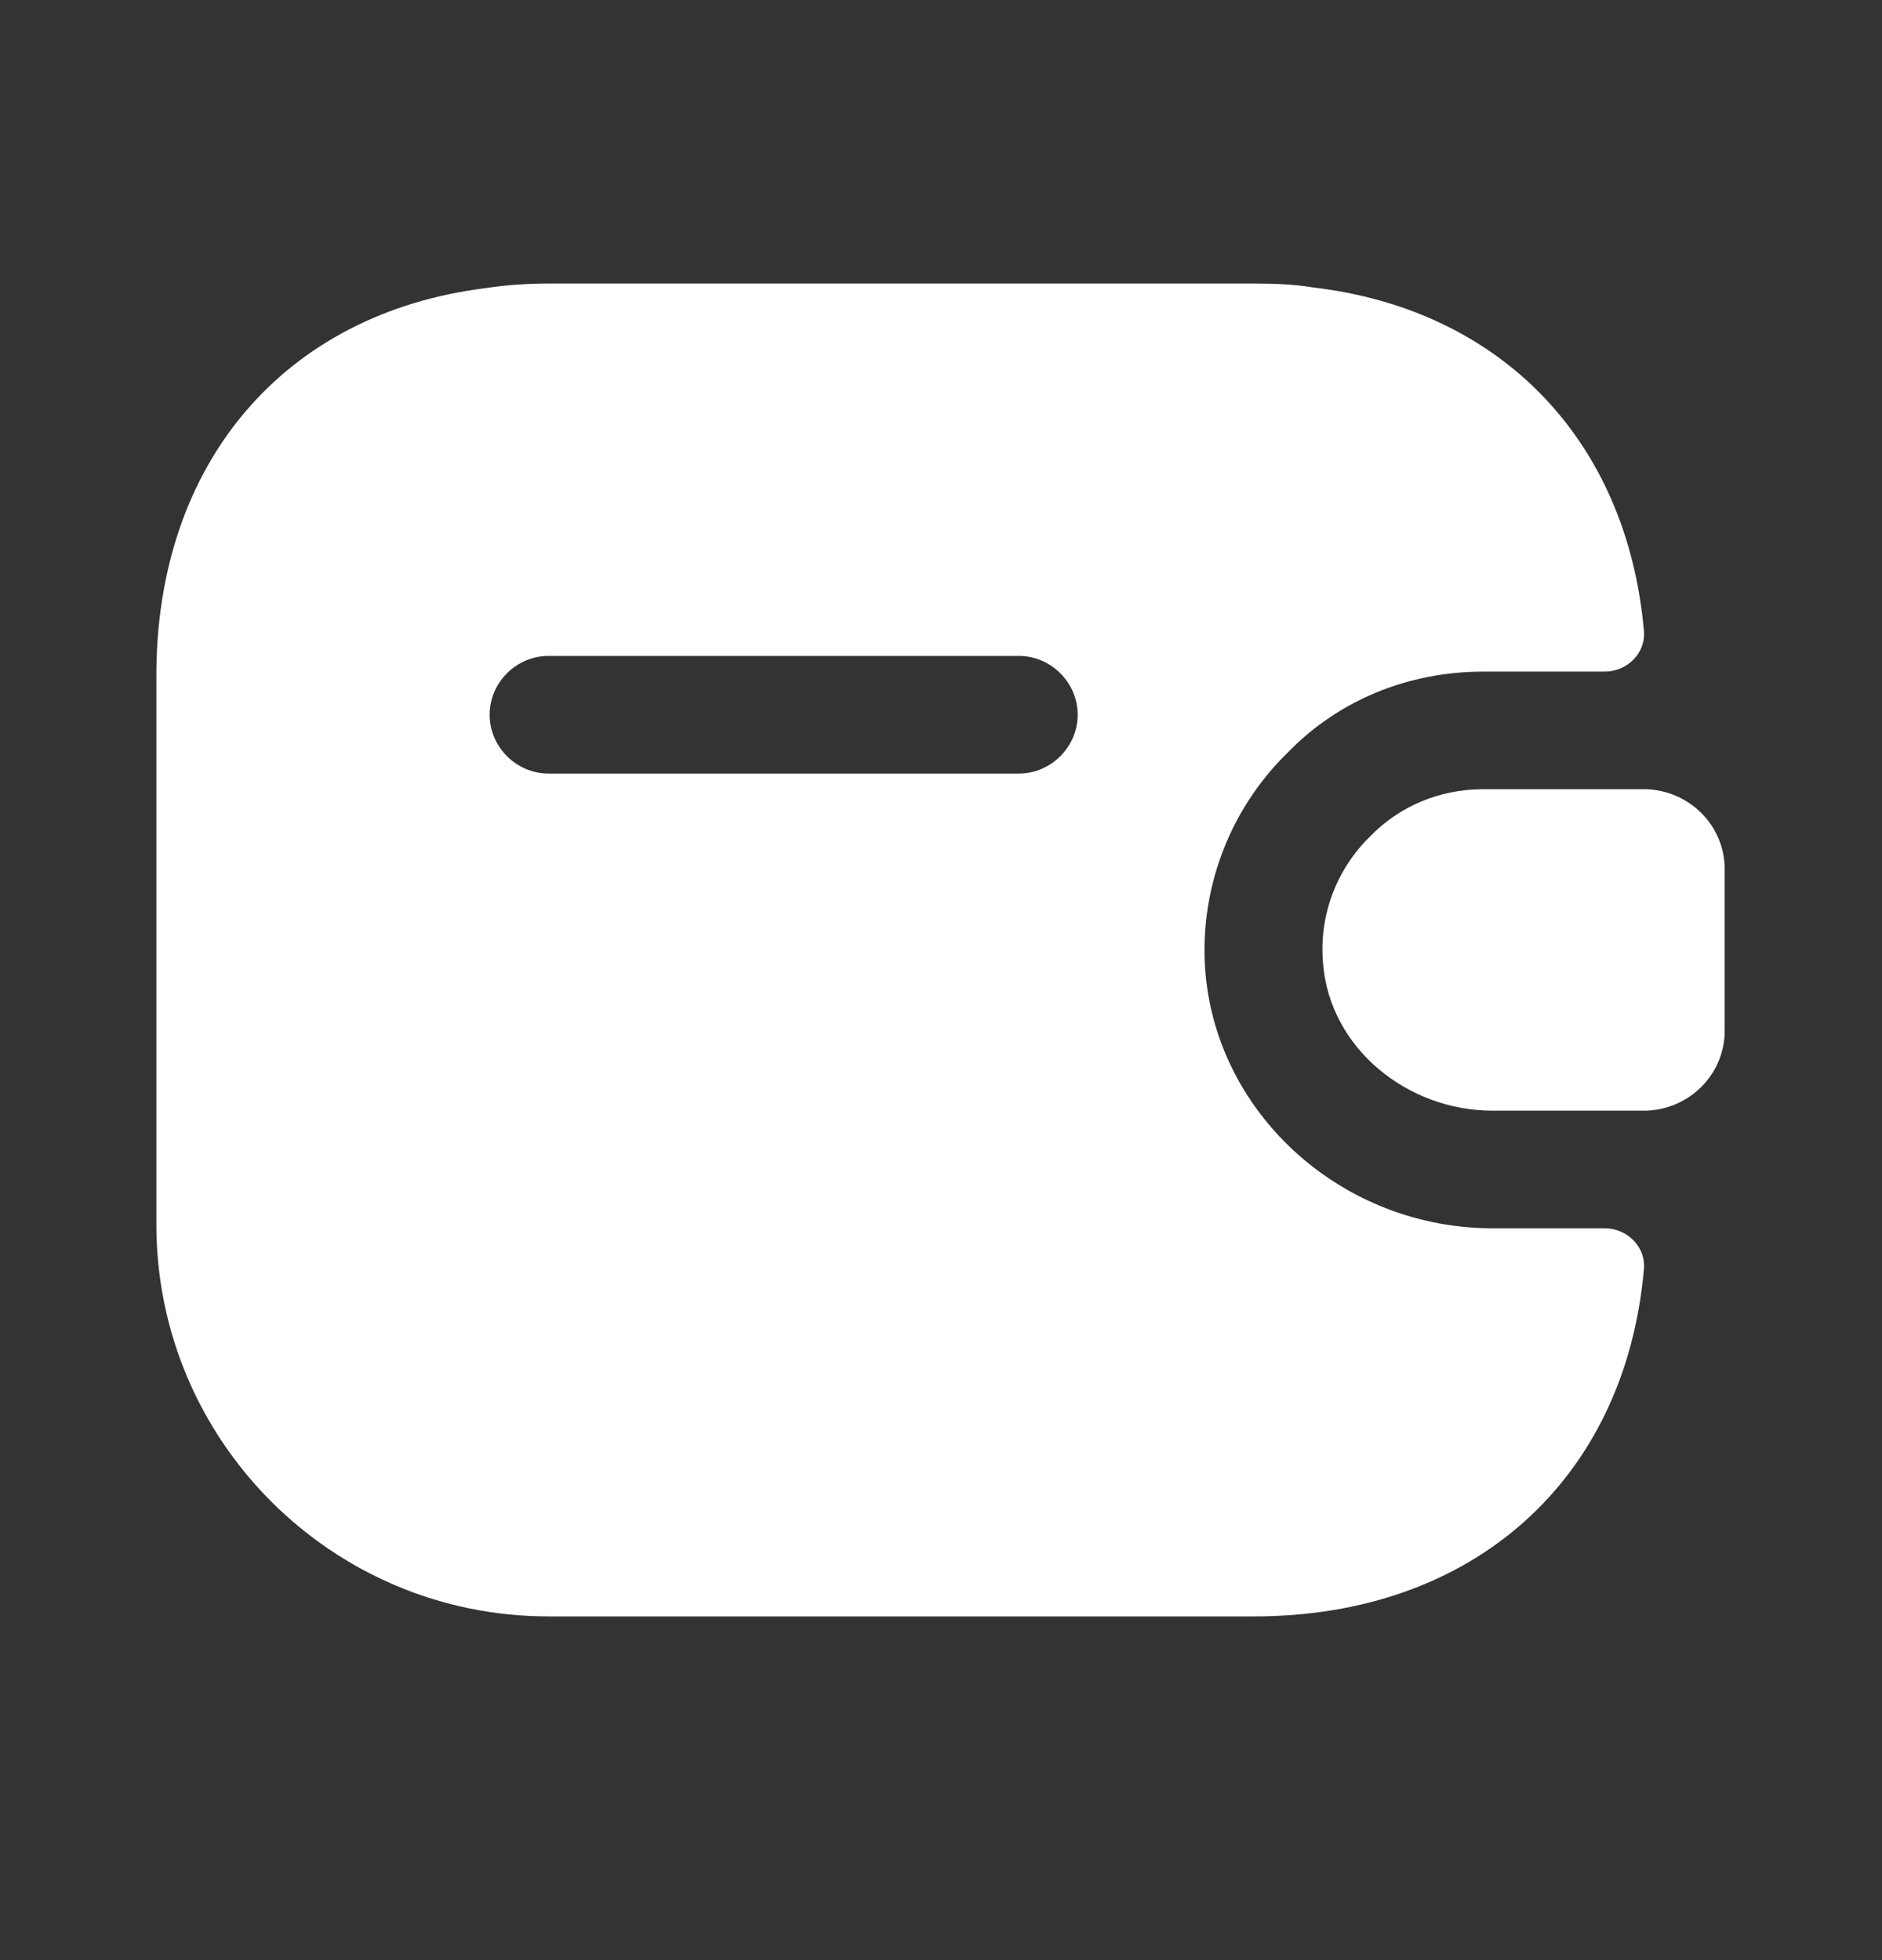
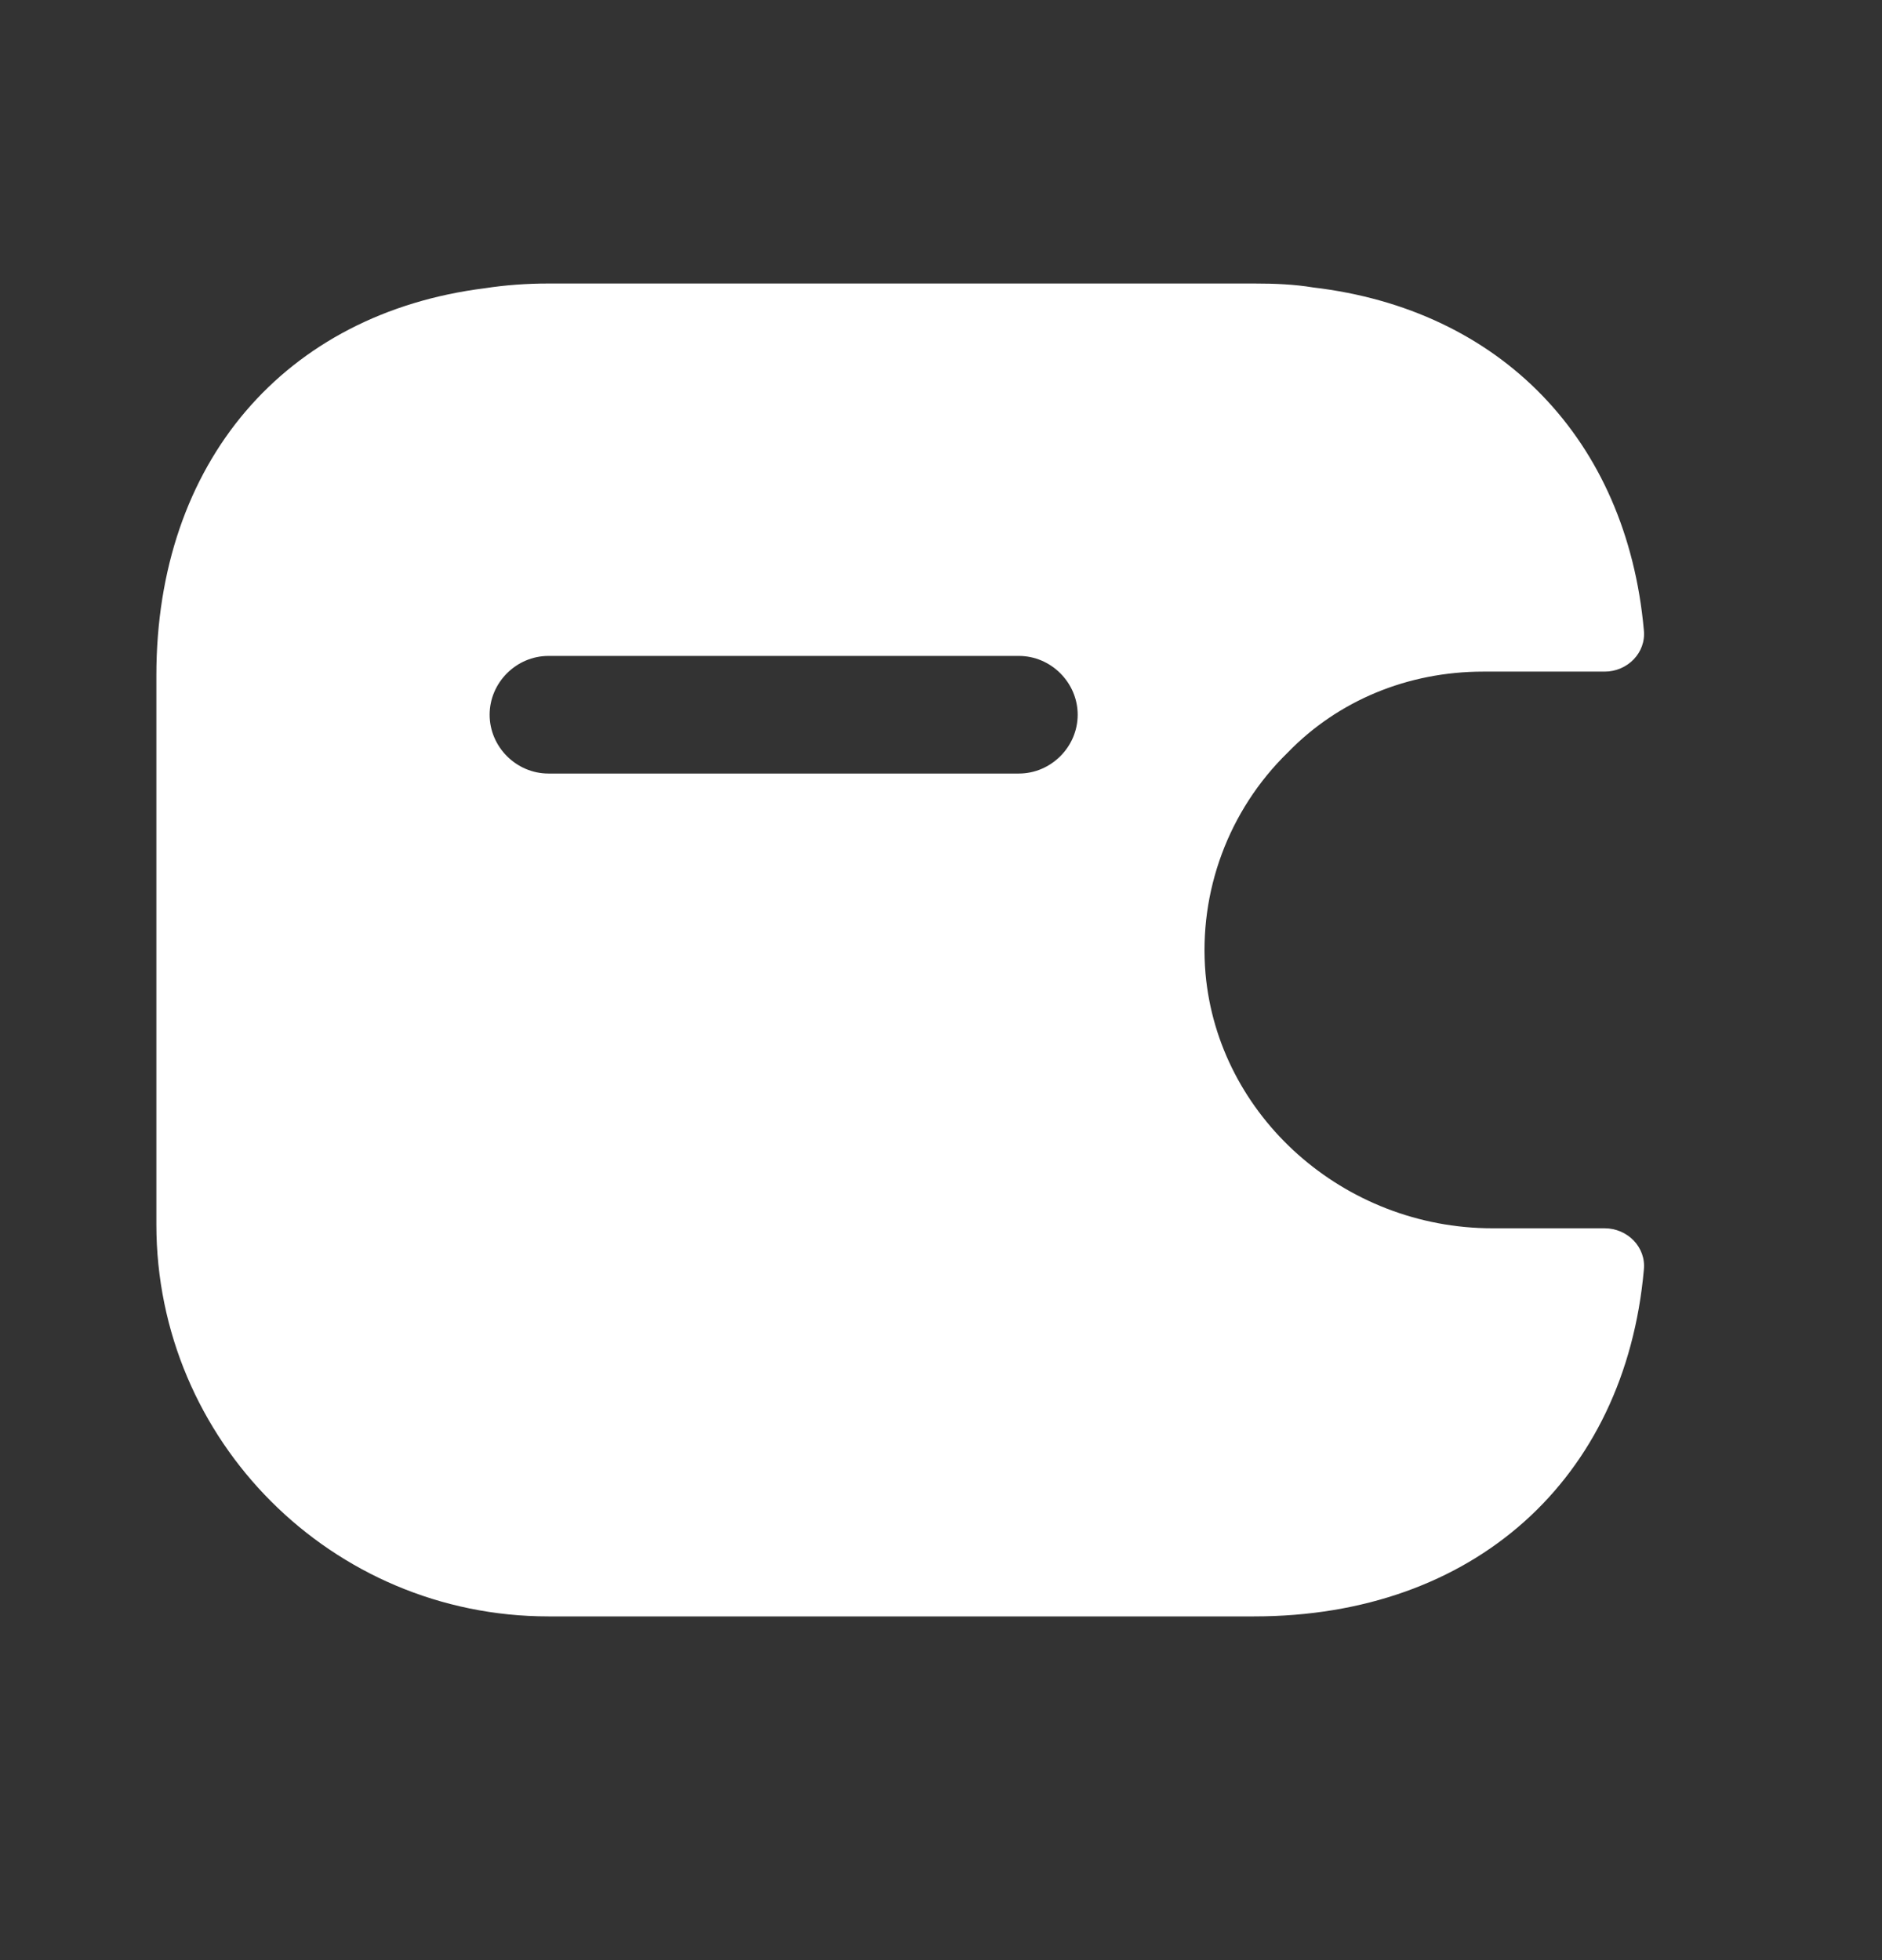
<svg xmlns="http://www.w3.org/2000/svg" width="24" height="25" viewBox="0 0 24 25" fill="none">
  <rect x="0" y="0" width="24" height="25" fill="#333333" stroke="none" />
-   <path d="M21.994 11.086V13.146C21.994 13.696 21.553 14.146 20.994 14.166H19.034C17.953 14.166 16.963 13.376 16.873 12.296C16.814 11.666 17.053 11.076 17.474 10.666C17.843 10.286 18.354 10.066 18.913 10.066H20.994C21.553 10.086 21.994 10.536 21.994 11.086Z" fill="white" />
  <path d="M20.463 15.666H19.034C17.134 15.666 15.534 14.236 15.373 12.416C15.284 11.376 15.664 10.336 16.424 9.596C17.064 8.936 17.953 8.566 18.913 8.566H20.463C20.753 8.566 20.994 8.326 20.963 8.036C20.744 5.606 19.134 3.946 16.744 3.666C16.503 3.626 16.253 3.616 15.993 3.616H6.994C6.714 3.616 6.444 3.636 6.184 3.676C3.634 3.996 1.994 5.896 1.994 8.616V15.616C1.994 18.376 4.234 20.616 6.994 20.616H15.993C18.794 20.616 20.724 18.866 20.963 16.196C20.994 15.906 20.753 15.666 20.463 15.666ZM12.993 9.866H6.994C6.584 9.866 6.244 9.526 6.244 9.116C6.244 8.706 6.584 8.366 6.994 8.366H12.993C13.403 8.366 13.743 8.706 13.743 9.116C13.743 9.526 13.403 9.866 12.993 9.866Z" fill="white" />
</svg>